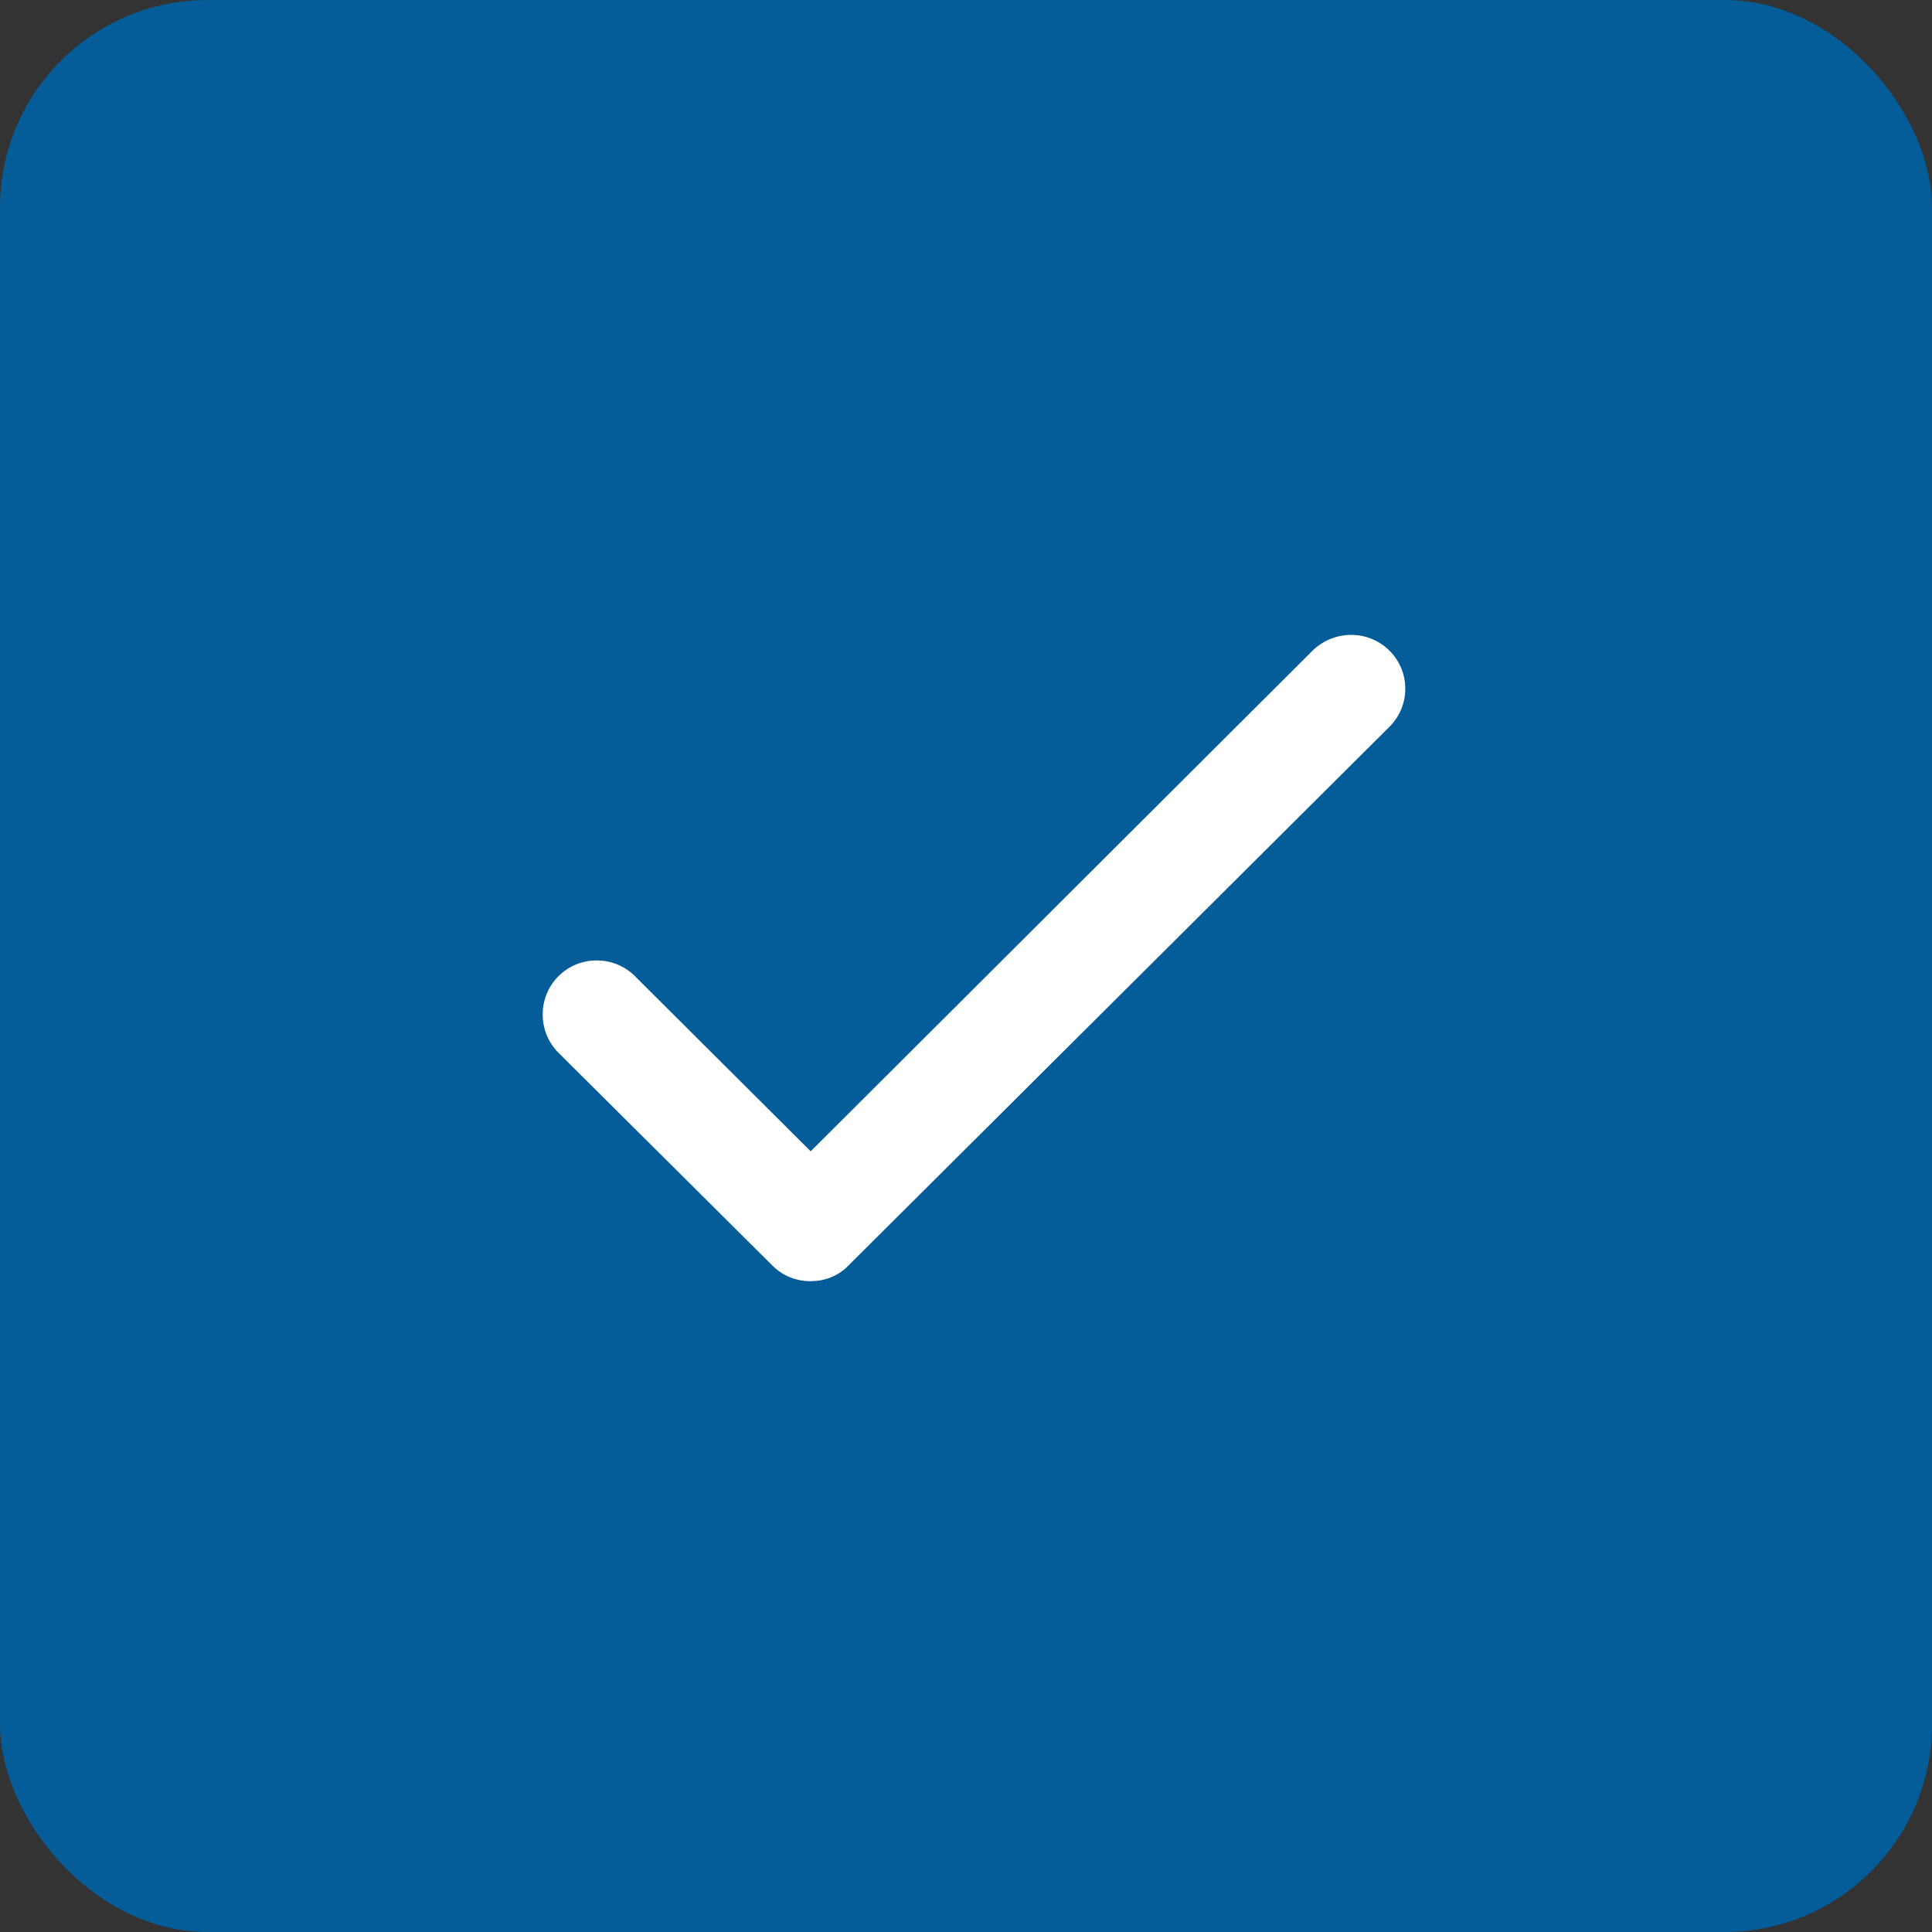
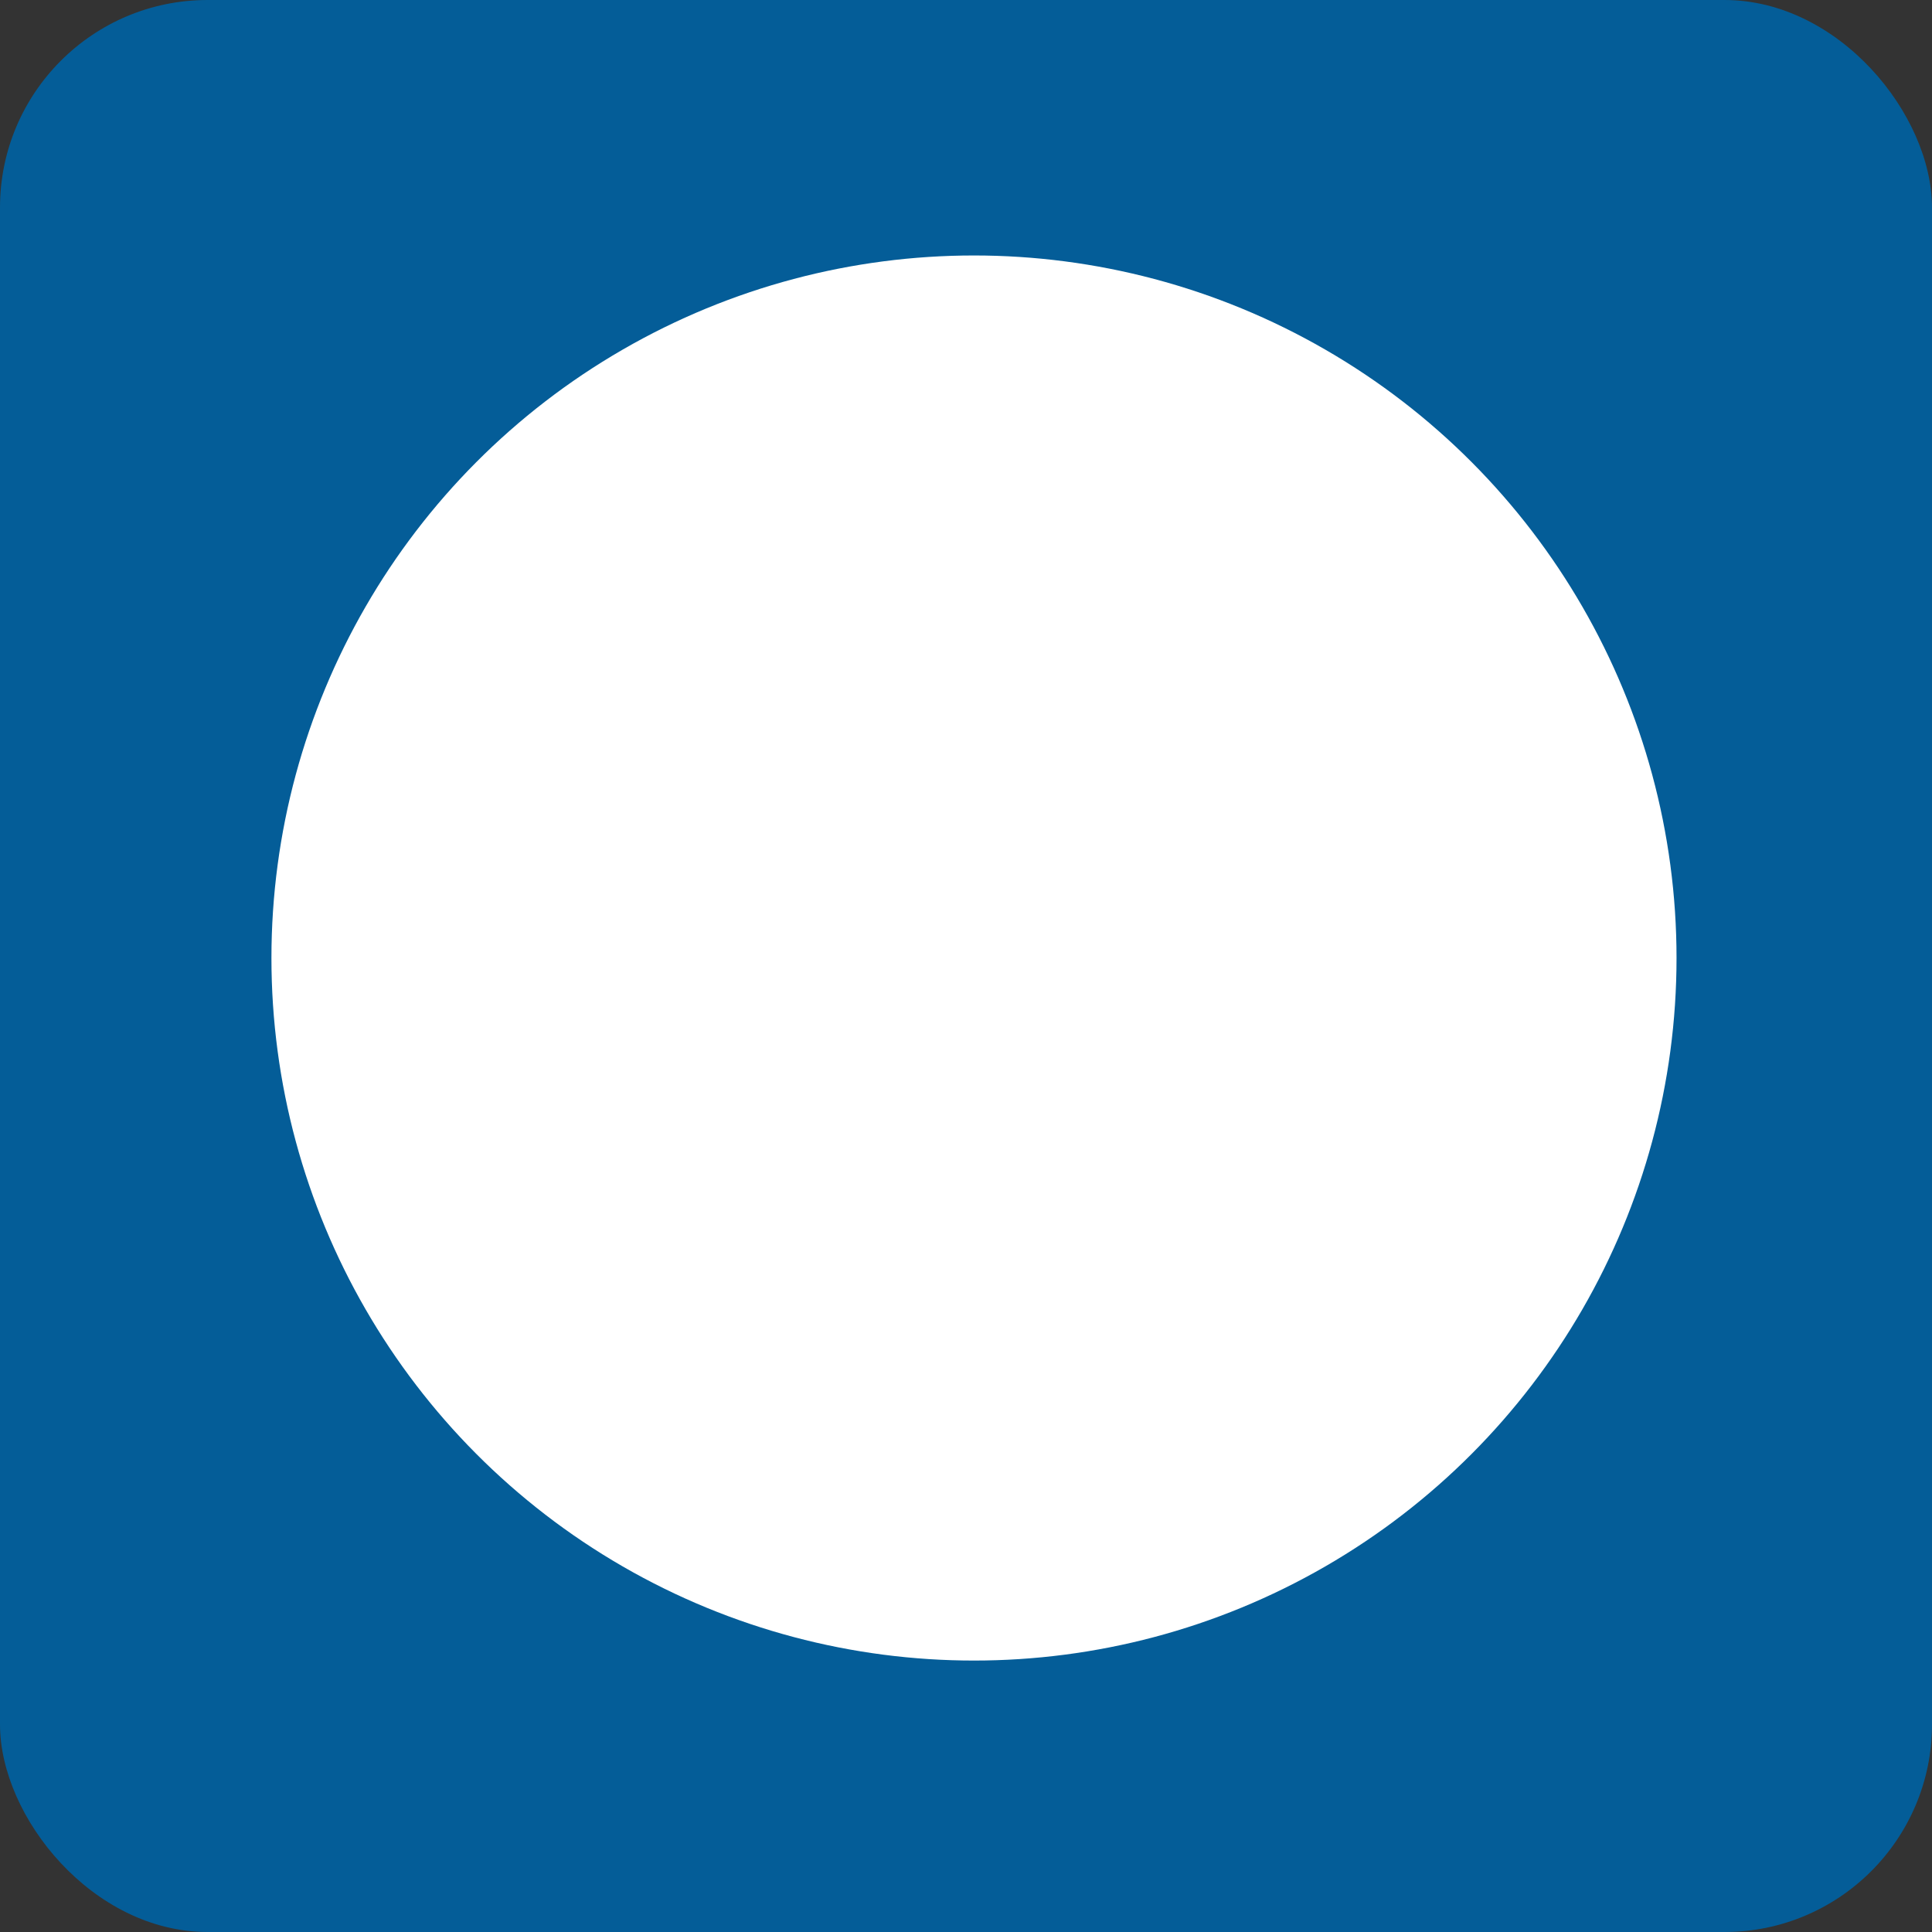
<svg xmlns="http://www.w3.org/2000/svg" width="121" height="121" viewBox="0 0 121 121" fill="none">
  <rect x="0" y="0" width="121" height="121" fill="#333333" stroke="none" />
  <rect width="121" height="121" rx="13" fill="#045D98" />
  <circle cx="61" cy="60" r="44" fill="white" />
-   <path d="M99.177 98.193C120.274 77.1 120.274 42.912 99.177 21.82C78.081 0.727 43.921 0.727 22.823 21.82C1.726 42.947 1.726 77.1 22.823 98.193C43.886 119.253 78.079 119.285 99.177 98.193ZM34.975 61.138C36.292 59.822 38.452 59.822 39.769 61.138L50.773 72.107L82.233 40.72C83.583 39.438 85.71 39.438 87.026 40.754C88.342 42.069 88.342 44.196 87.026 45.512L53.135 79.261C52.494 79.936 51.617 80.24 50.773 80.24C49.895 80.24 49.052 79.937 48.376 79.261L34.975 65.931C33.659 64.613 33.659 62.454 34.975 61.138Z" fill="#045D98" />
</svg>